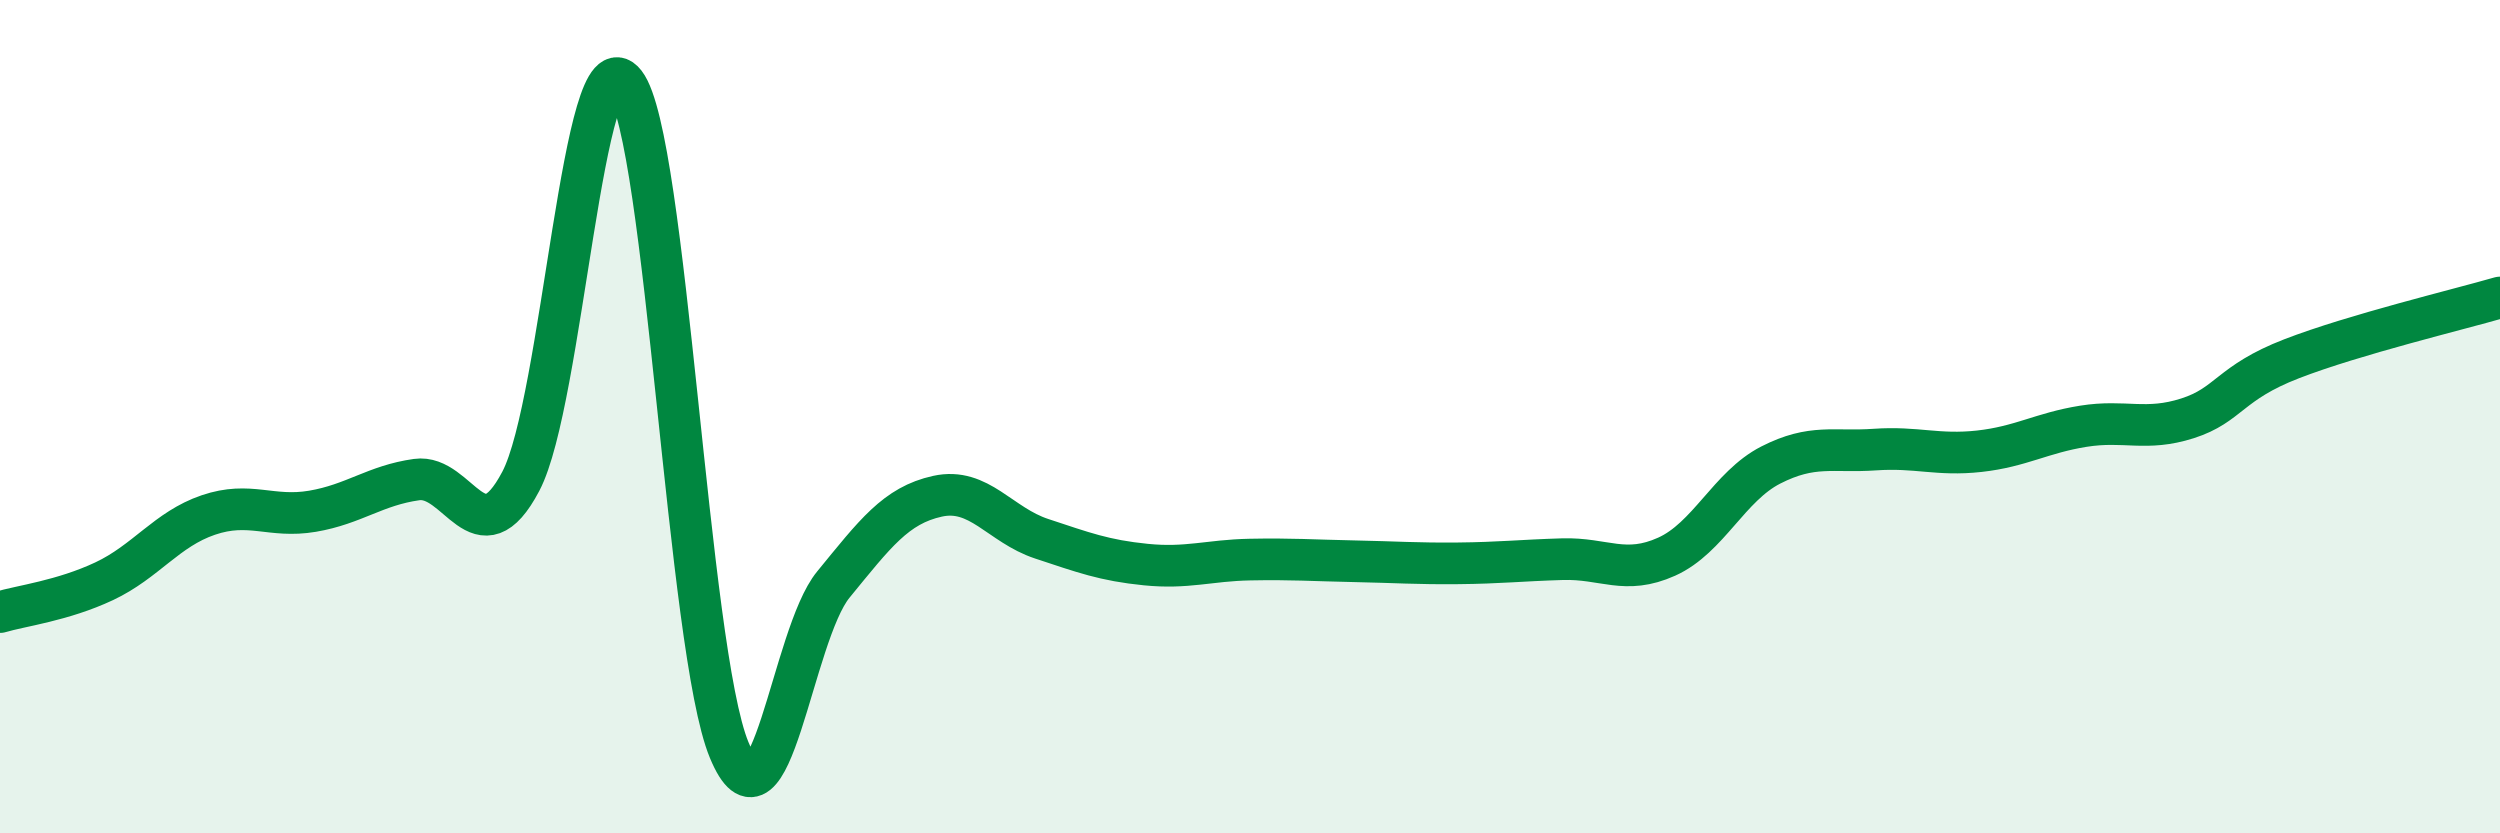
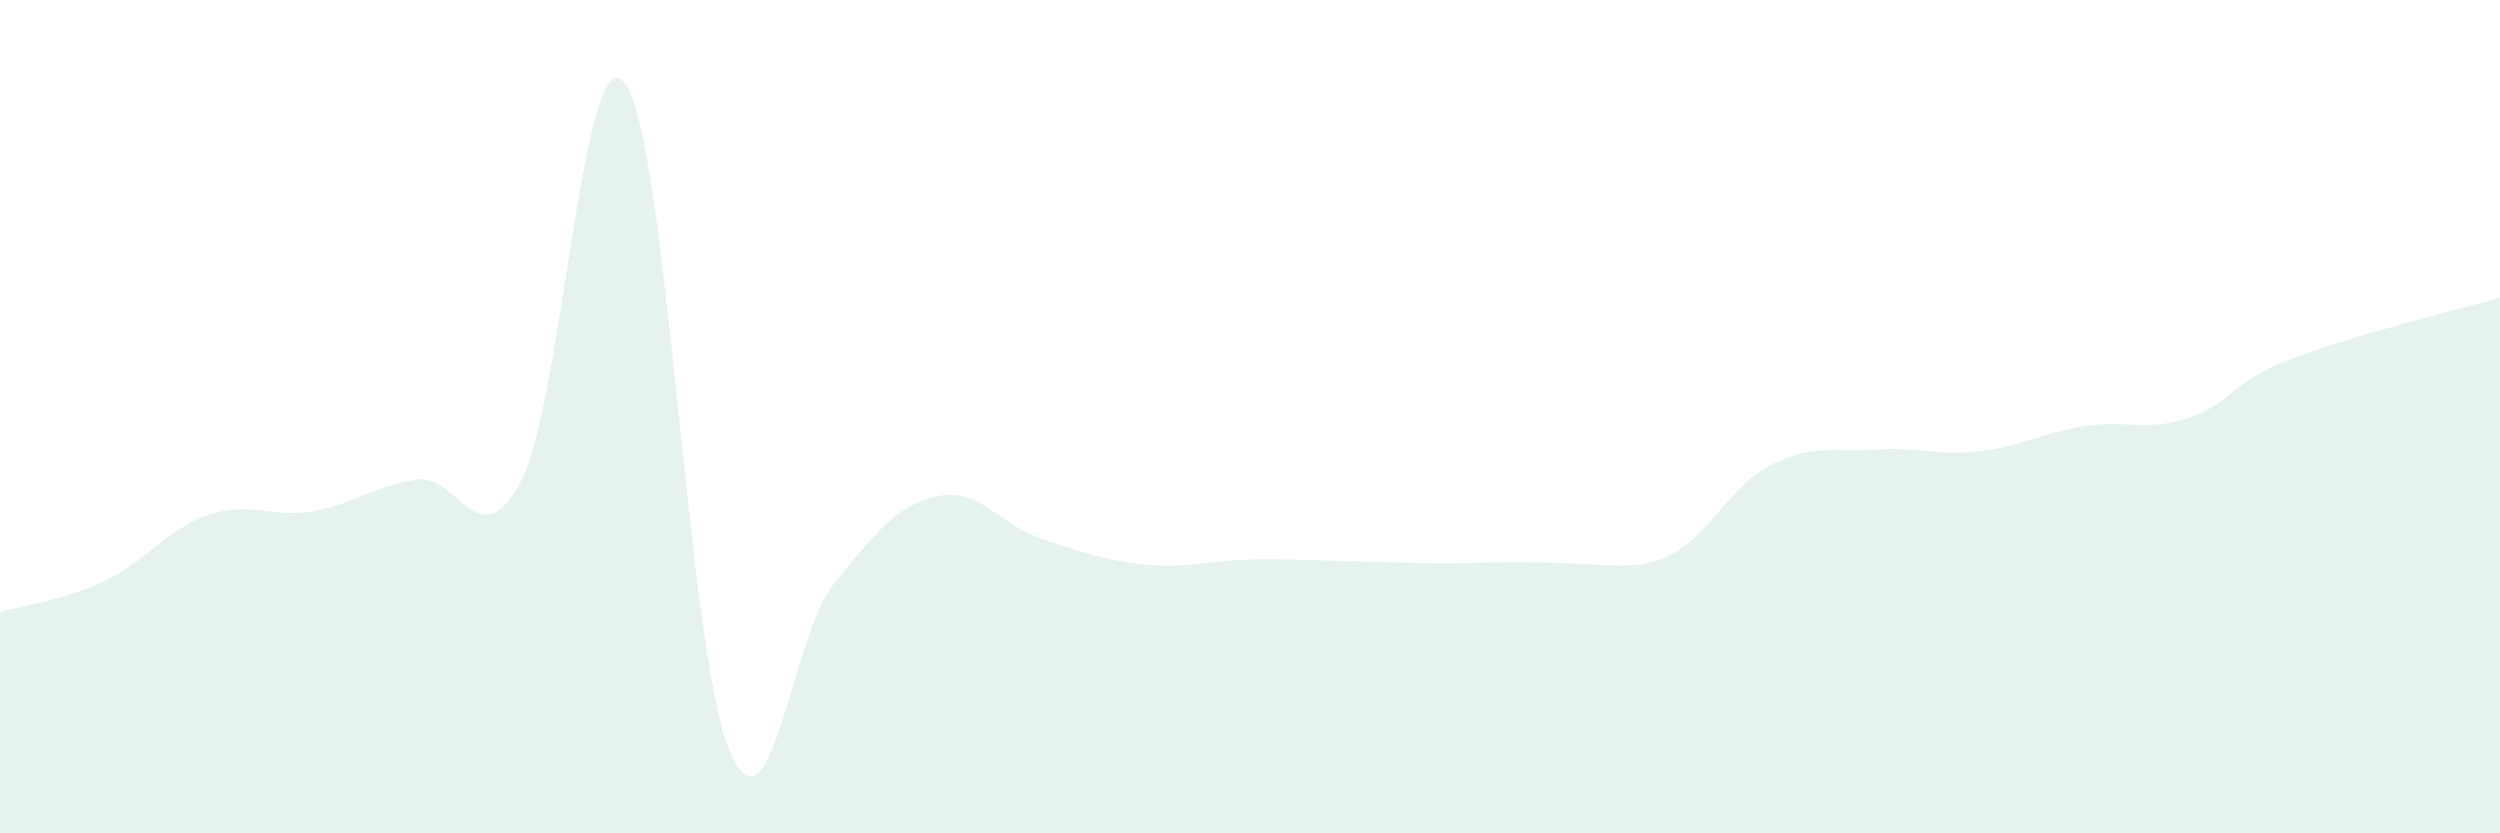
<svg xmlns="http://www.w3.org/2000/svg" width="60" height="20" viewBox="0 0 60 20">
-   <path d="M 0,14.69 C 0.5,14.54 1.5,14.42 2.5,13.95 C 3.5,13.48 4,12.7 5,12.36 C 6,12.02 6.5,12.44 7.5,12.27 C 8.5,12.1 9,11.65 10,11.51 C 11,11.37 11.5,13.45 12.5,11.55 C 13.5,9.65 14,0.71 15,2 C 16,3.29 16.5,15.59 17.5,18 C 18.5,20.41 19,15.25 20,14.03 C 21,12.81 21.5,12.13 22.5,11.91 C 23.5,11.69 24,12.6 25,12.93 C 26,13.26 26.5,13.45 27.5,13.55 C 28.5,13.65 29,13.45 30,13.43 C 31,13.41 31.5,13.45 32.5,13.47 C 33.5,13.49 34,13.53 35,13.52 C 36,13.51 36.5,13.45 37.5,13.42 C 38.5,13.39 39,13.81 40,13.36 C 41,12.91 41.5,11.67 42.5,11.16 C 43.5,10.65 44,10.86 45,10.79 C 46,10.72 46.5,10.94 47.5,10.83 C 48.5,10.72 49,10.39 50,10.23 C 51,10.07 51.5,10.36 52.5,10.04 C 53.5,9.72 53.5,9.19 55,8.61 C 56.5,8.03 59,7.43 60,7.14L60 20L0 20Z" fill="#008740" opacity="0.1" stroke-linecap="round" stroke-linejoin="round" />
-   <path d="M 0,14.69 C 0.5,14.54 1.5,14.42 2.5,13.95 C 3.5,13.48 4,12.7 5,12.36 C 6,12.02 6.5,12.44 7.5,12.27 C 8.5,12.1 9,11.65 10,11.51 C 11,11.37 11.5,13.45 12.5,11.55 C 13.5,9.65 14,0.71 15,2 C 16,3.29 16.5,15.59 17.5,18 C 18.5,20.41 19,15.25 20,14.03 C 21,12.81 21.5,12.13 22.5,11.91 C 23.5,11.69 24,12.6 25,12.93 C 26,13.26 26.5,13.45 27.5,13.55 C 28.5,13.65 29,13.45 30,13.43 C 31,13.41 31.5,13.45 32.5,13.47 C 33.5,13.49 34,13.53 35,13.52 C 36,13.51 36.5,13.45 37.5,13.42 C 38.5,13.39 39,13.81 40,13.36 C 41,12.91 41.5,11.67 42.5,11.16 C 43.5,10.65 44,10.86 45,10.79 C 46,10.72 46.5,10.94 47.5,10.83 C 48.5,10.72 49,10.39 50,10.23 C 51,10.07 51.5,10.36 52.5,10.04 C 53.5,9.72 53.5,9.19 55,8.61 C 56.5,8.03 59,7.43 60,7.14" stroke="#008740" stroke-width="1" fill="none" stroke-linecap="round" stroke-linejoin="round" />
+   <path d="M 0,14.69 C 0.5,14.54 1.5,14.42 2.5,13.95 C 3.5,13.48 4,12.7 5,12.36 C 6,12.02 6.5,12.44 7.5,12.27 C 8.5,12.1 9,11.65 10,11.51 C 11,11.37 11.5,13.45 12.5,11.55 C 13.5,9.65 14,0.71 15,2 C 16,3.29 16.5,15.59 17.5,18 C 18.5,20.41 19,15.25 20,14.03 C 21,12.81 21.5,12.13 22.5,11.91 C 23.5,11.69 24,12.6 25,12.93 C 26,13.26 26.5,13.45 27.5,13.55 C 28.5,13.65 29,13.45 30,13.43 C 31,13.41 31.5,13.45 32.5,13.47 C 33.5,13.49 34,13.53 35,13.52 C 38.5,13.39 39,13.81 40,13.36 C 41,12.91 41.5,11.67 42.5,11.16 C 43.5,10.65 44,10.86 45,10.79 C 46,10.72 46.5,10.94 47.5,10.83 C 48.5,10.72 49,10.39 50,10.23 C 51,10.07 51.5,10.36 52.5,10.04 C 53.5,9.72 53.5,9.19 55,8.61 C 56.5,8.03 59,7.43 60,7.14L60 20L0 20Z" fill="#008740" opacity="0.1" stroke-linecap="round" stroke-linejoin="round" />
</svg>